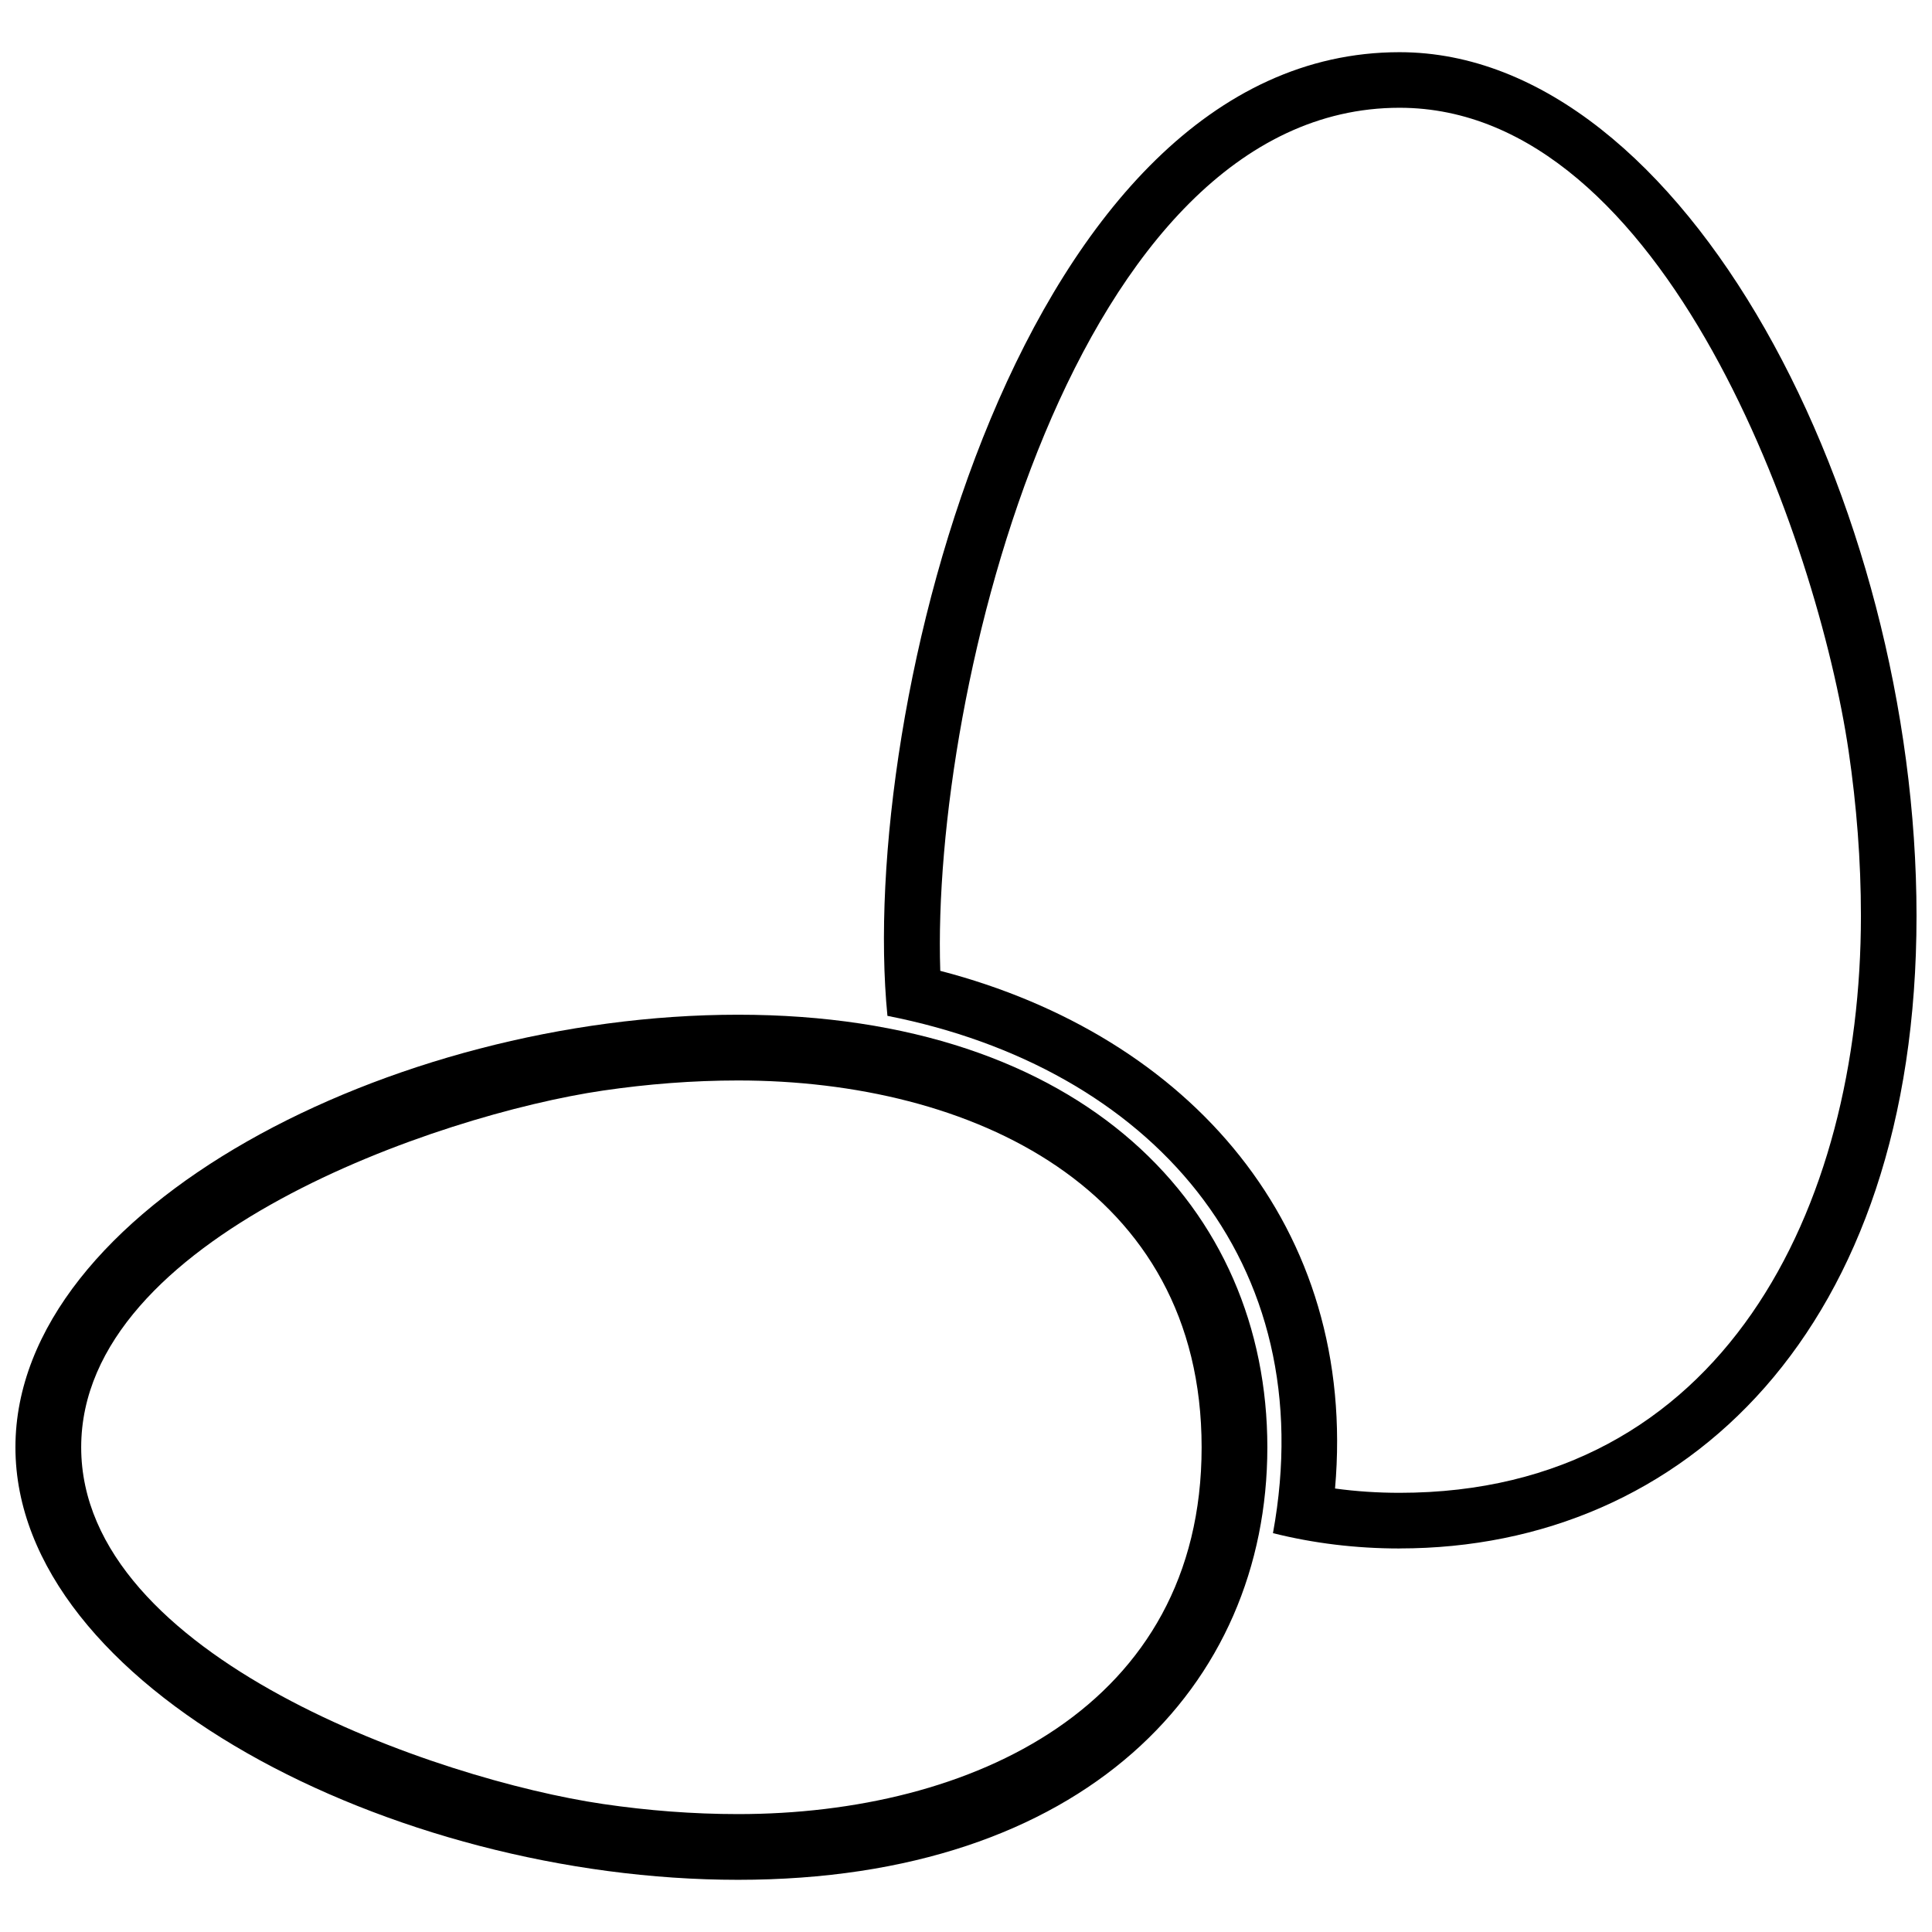
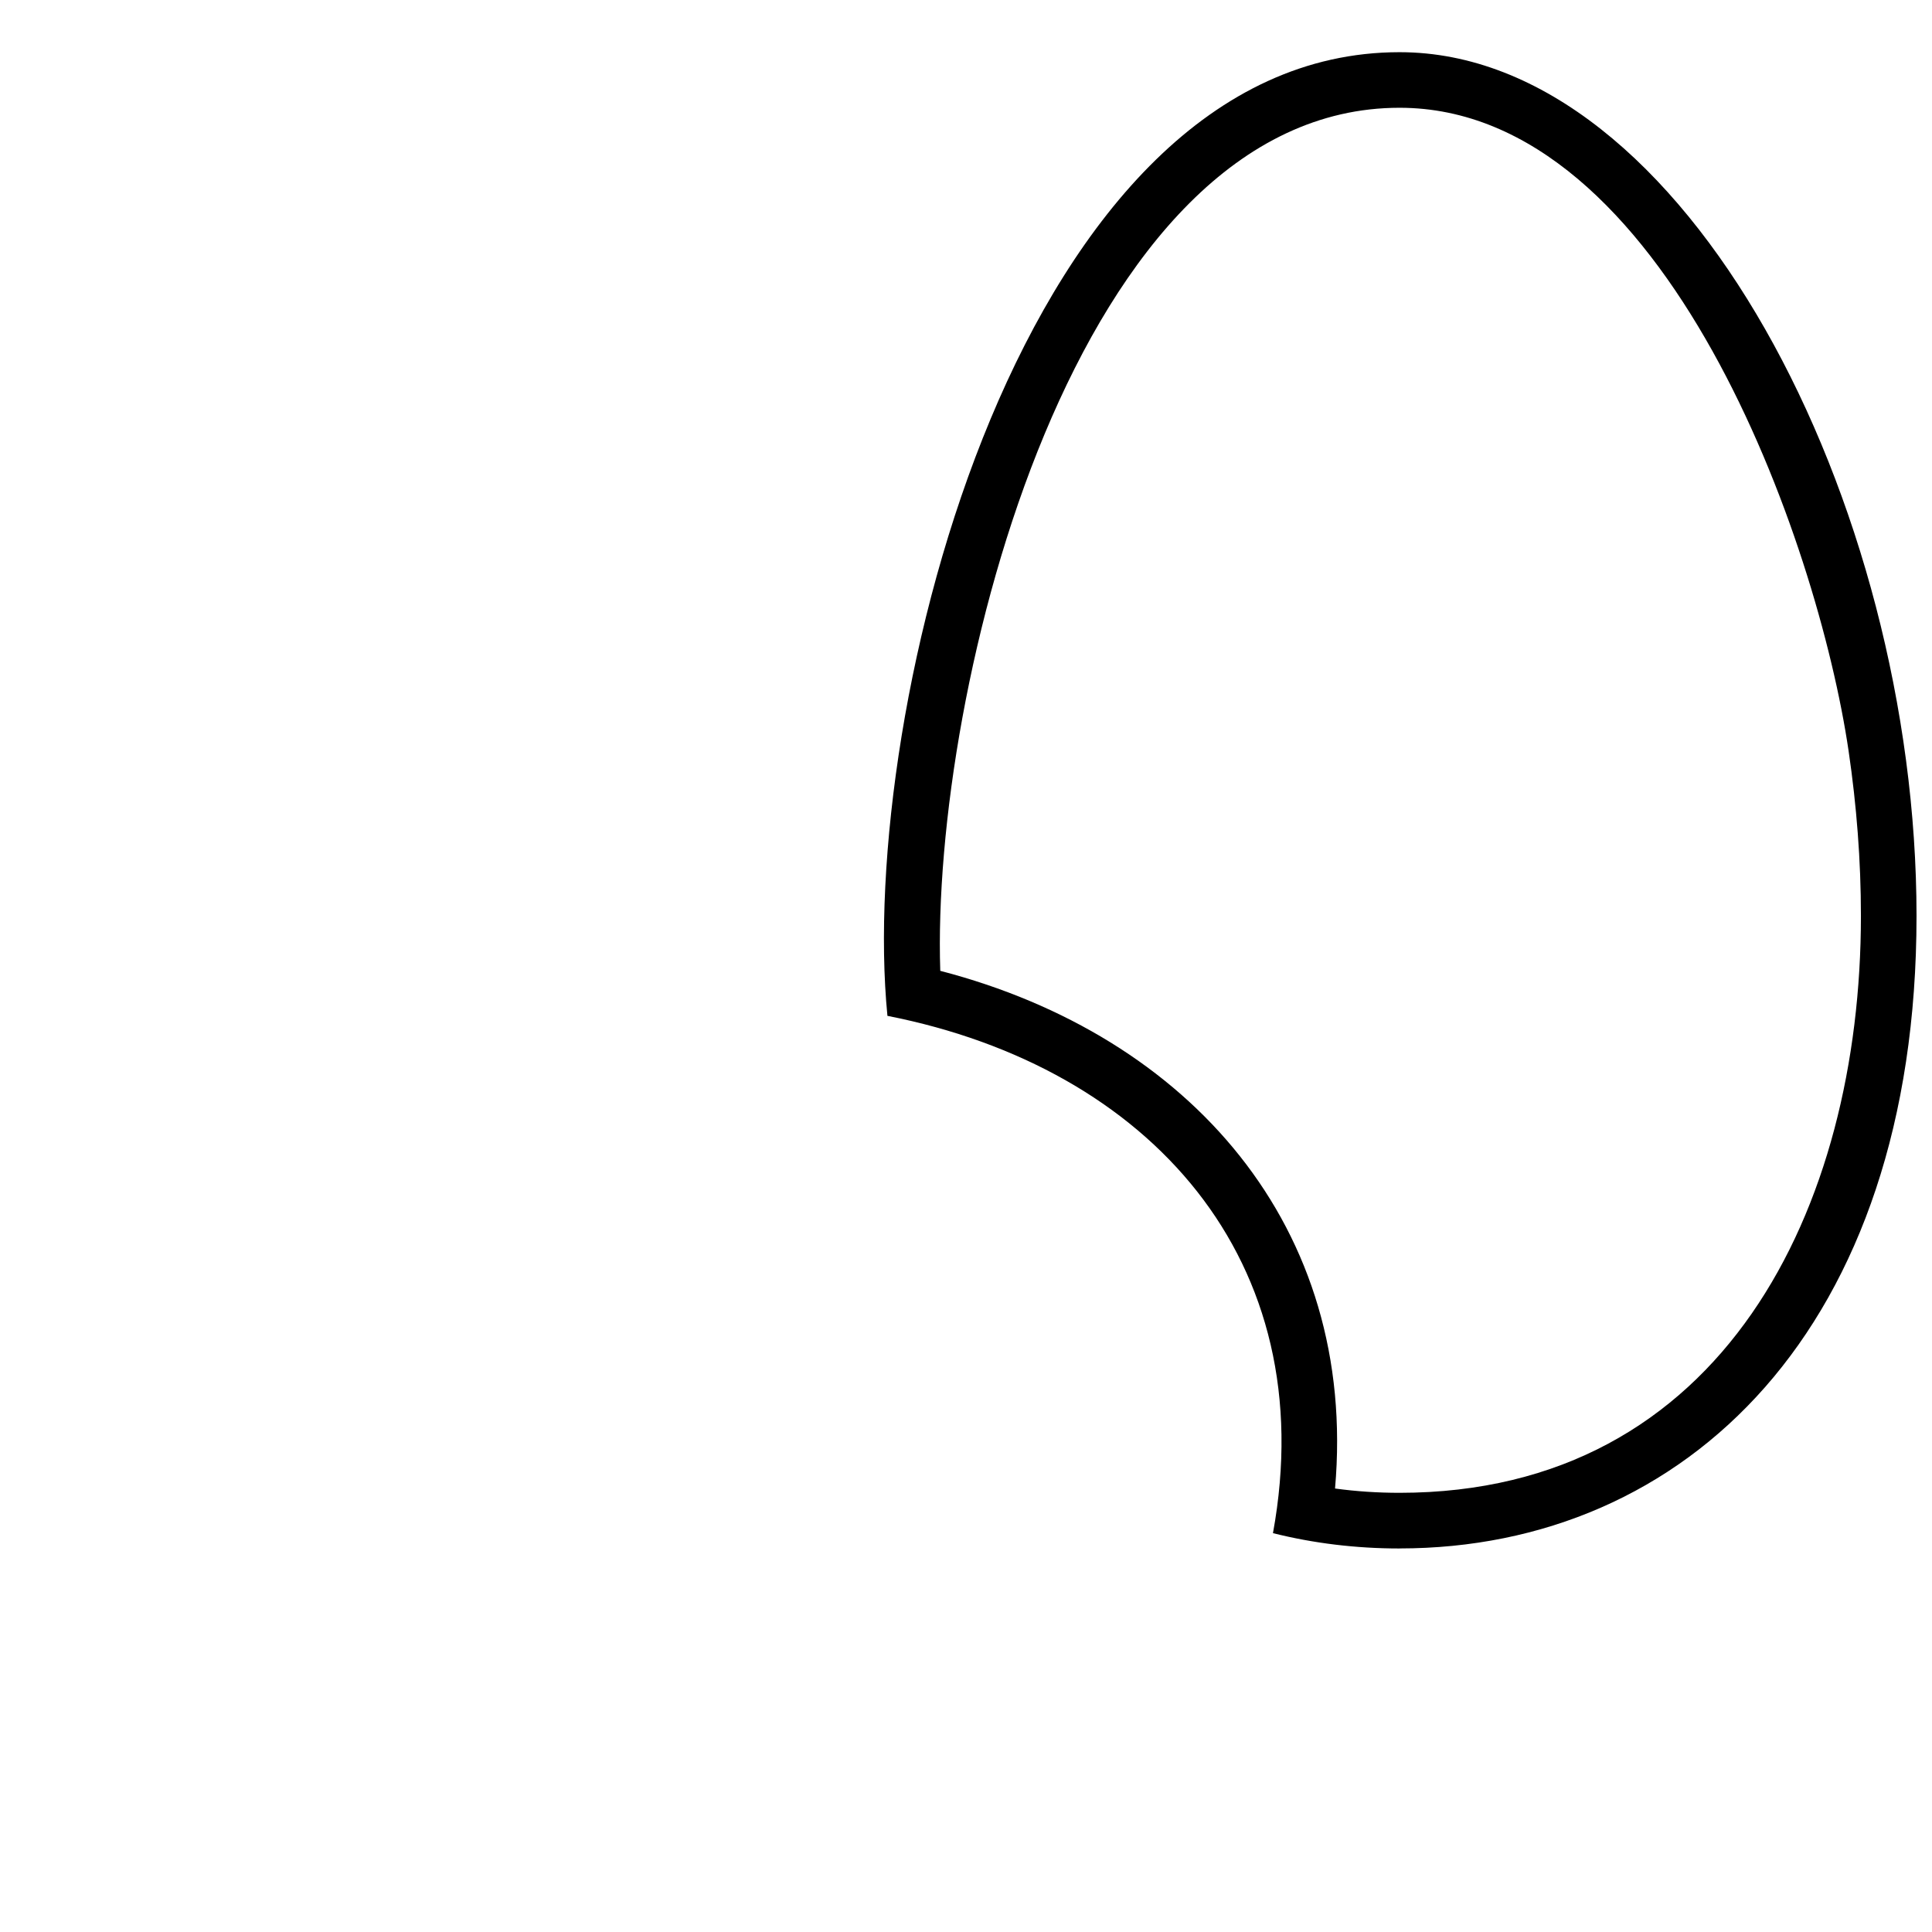
<svg xmlns="http://www.w3.org/2000/svg" width="800px" height="800px" version="1.1" viewBox="144 144 512 512">
  <defs>
    <clipPath id="b">
      <path d="m378 157h273.9v398h-273.9z" />
    </clipPath>
    <clipPath id="a">
-       <path d="m148.09 412h331.91v231h-331.91z" />
+       <path d="m148.09 412h331.91h-331.91z" />
    </clipPath>
  </defs>
  <g>
    <g clip-path="url(#b)">
      <path d="m514.89 554.35c75.676 0 137.01-58.145 137.01-167.63 0-109.5-61.332-228.89-137.01-228.89-100.05 0-143.71 174.08-135.71 255.38 69.43 13.648 115.39 64.816 102.17 137.09 10.73 2.691 21.973 4.062 33.543 4.062zm-121.71-153.07c66.203 17.227 110.68 68.008 104.62 137.19 5.66 0.777 11.379 1.141 17.094 1.141 85.812 0 122.27-75.629 122.27-152.9 0-14.602-1.141-29.227-3.262-43.672-8.16-55.523-48.48-170.48-119.01-170.48-86.082 0-124.18 154.33-121.71 228.72z" fill-rule="evenodd" />
    </g>
    <g clip-path="url(#a)">
-       <path d="m479.86 527.55c0-63.316-48.641-114.64-140.26-114.64-91.613 0-191.51 51.32-191.51 114.64 0 63.305 99.895 114.62 191.51 114.62 91.613 0 140.26-51.32 140.26-114.62zm-17.418 0c0 68.855-61.152 97.203-122.84 97.203-11.965 0-23.949-0.934-35.797-2.676-43.477-6.383-138.29-38.832-138.29-94.527 0-55.707 94.809-88.152 138.29-94.539 11.848-1.734 23.836-2.676 35.797-2.676 61.691 0 122.84 28.348 122.84 97.215z" fill-rule="evenodd" />
-     </g>
+       </g>
  </g>
</svg>